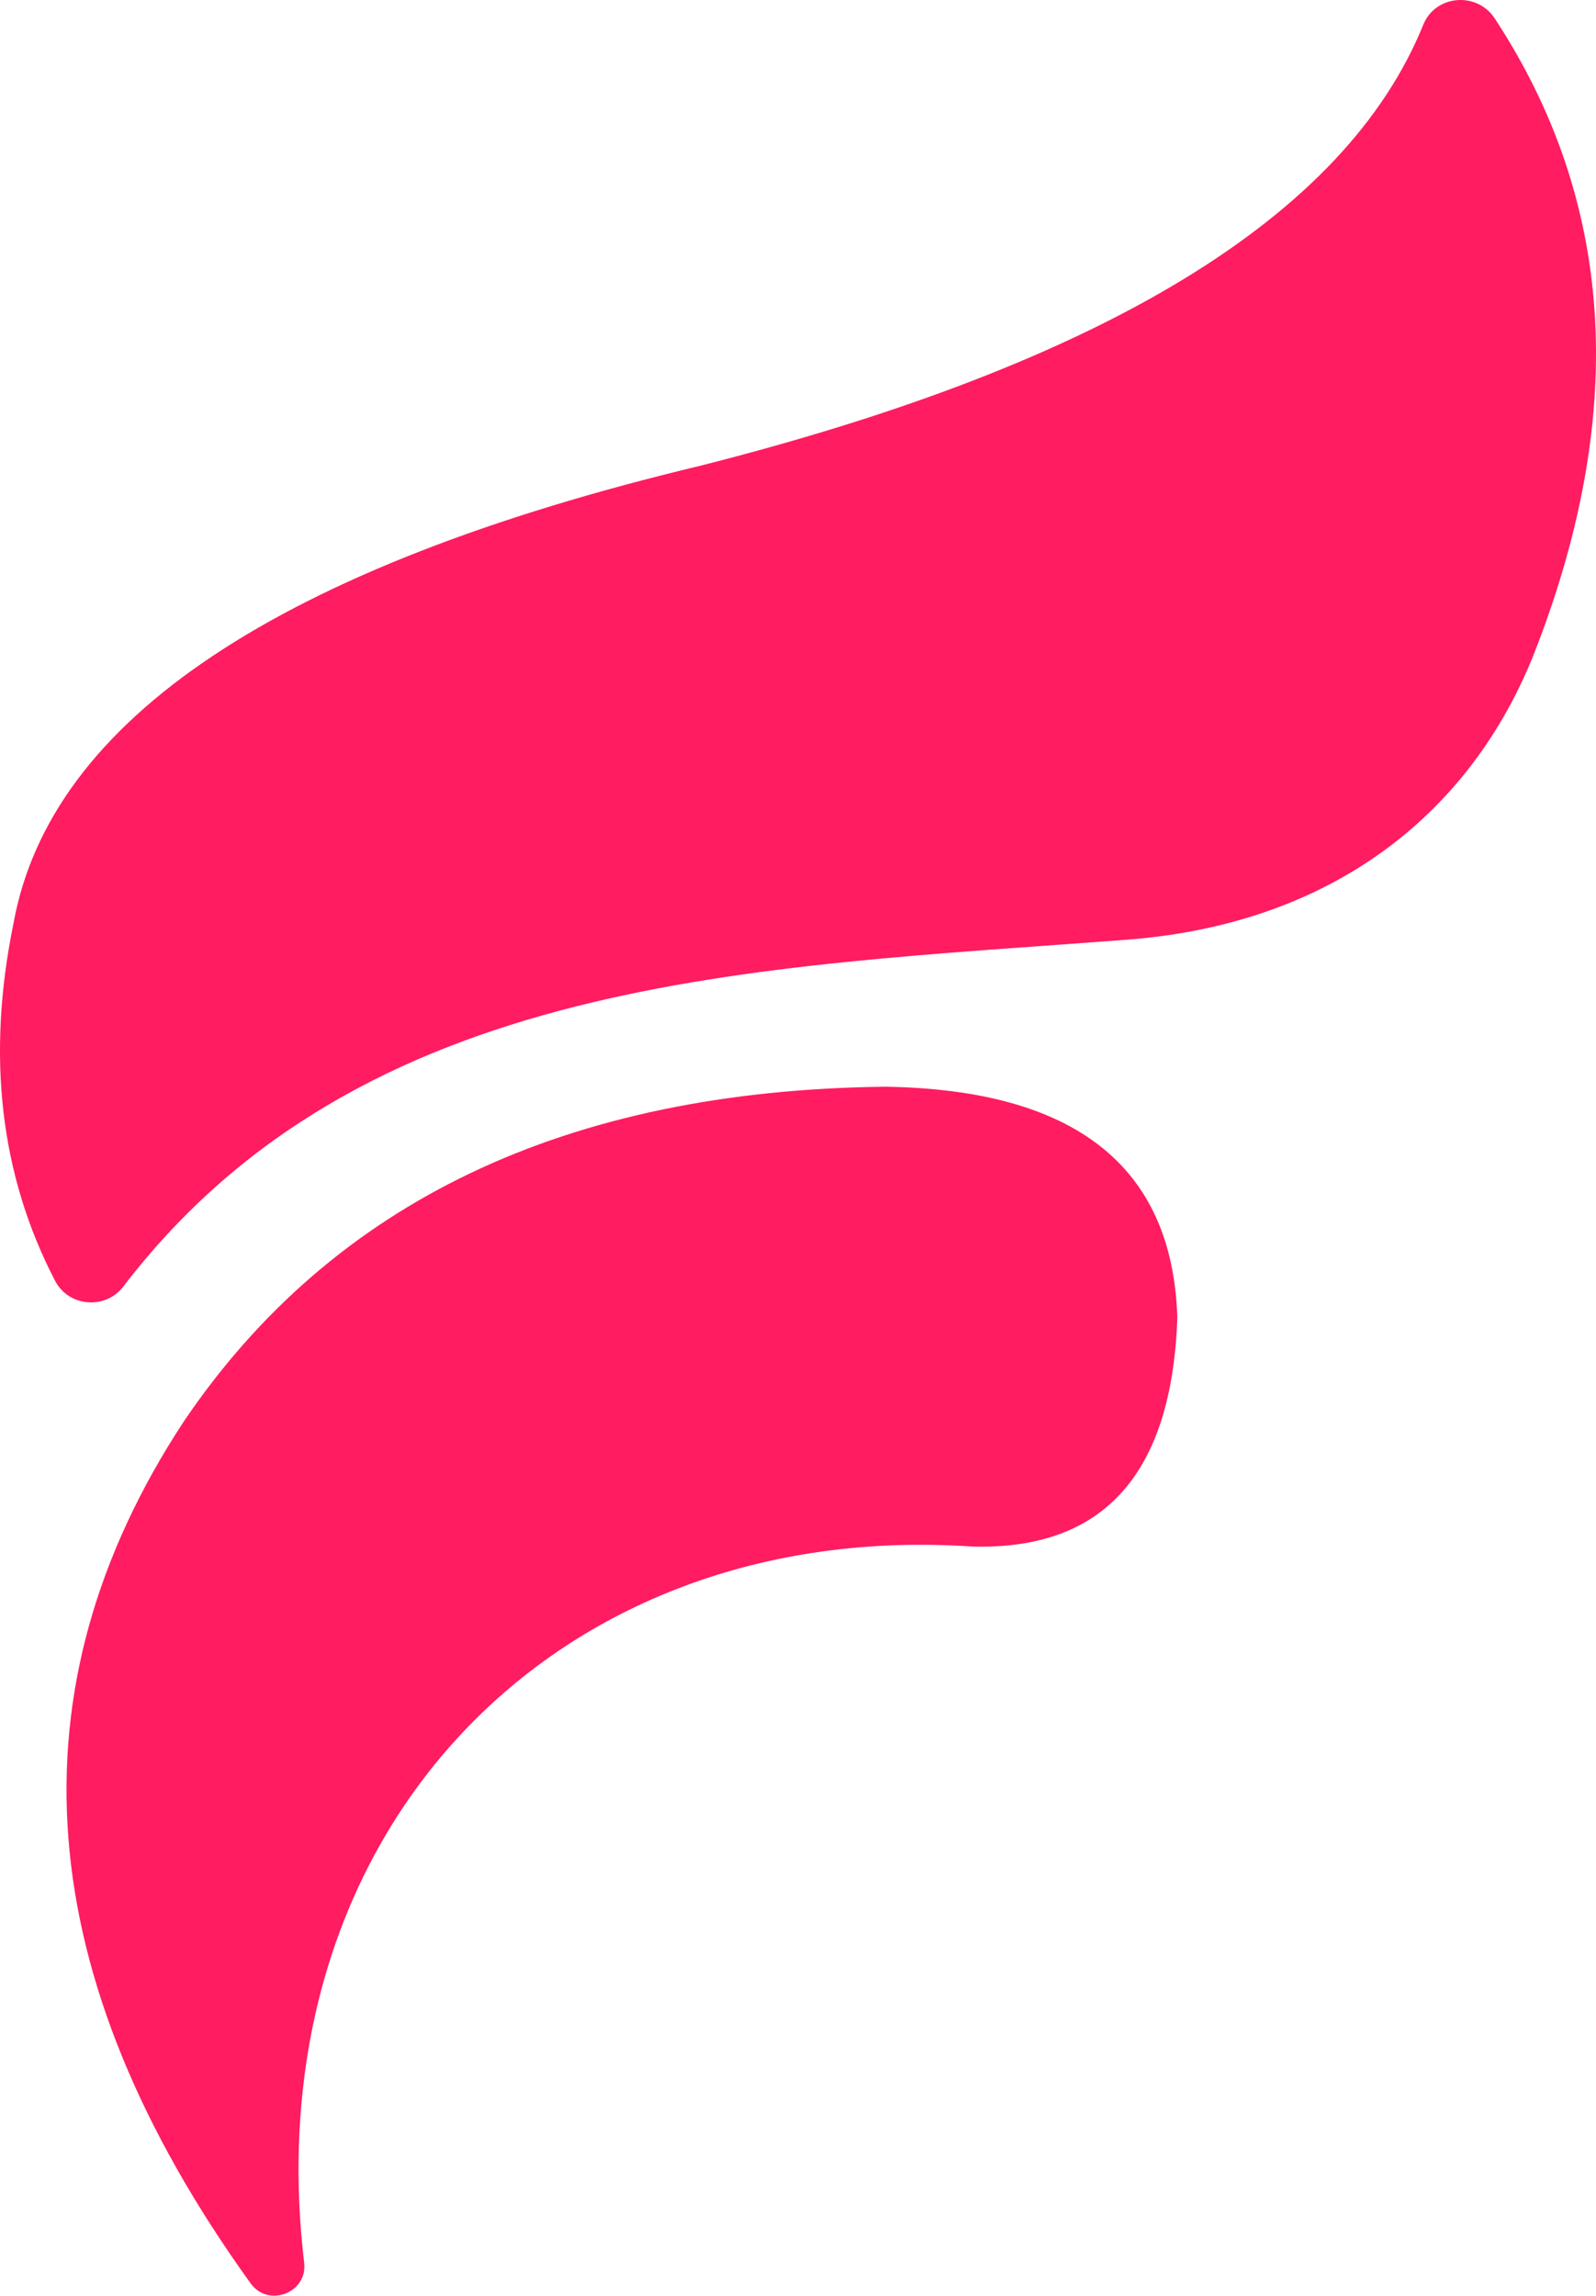
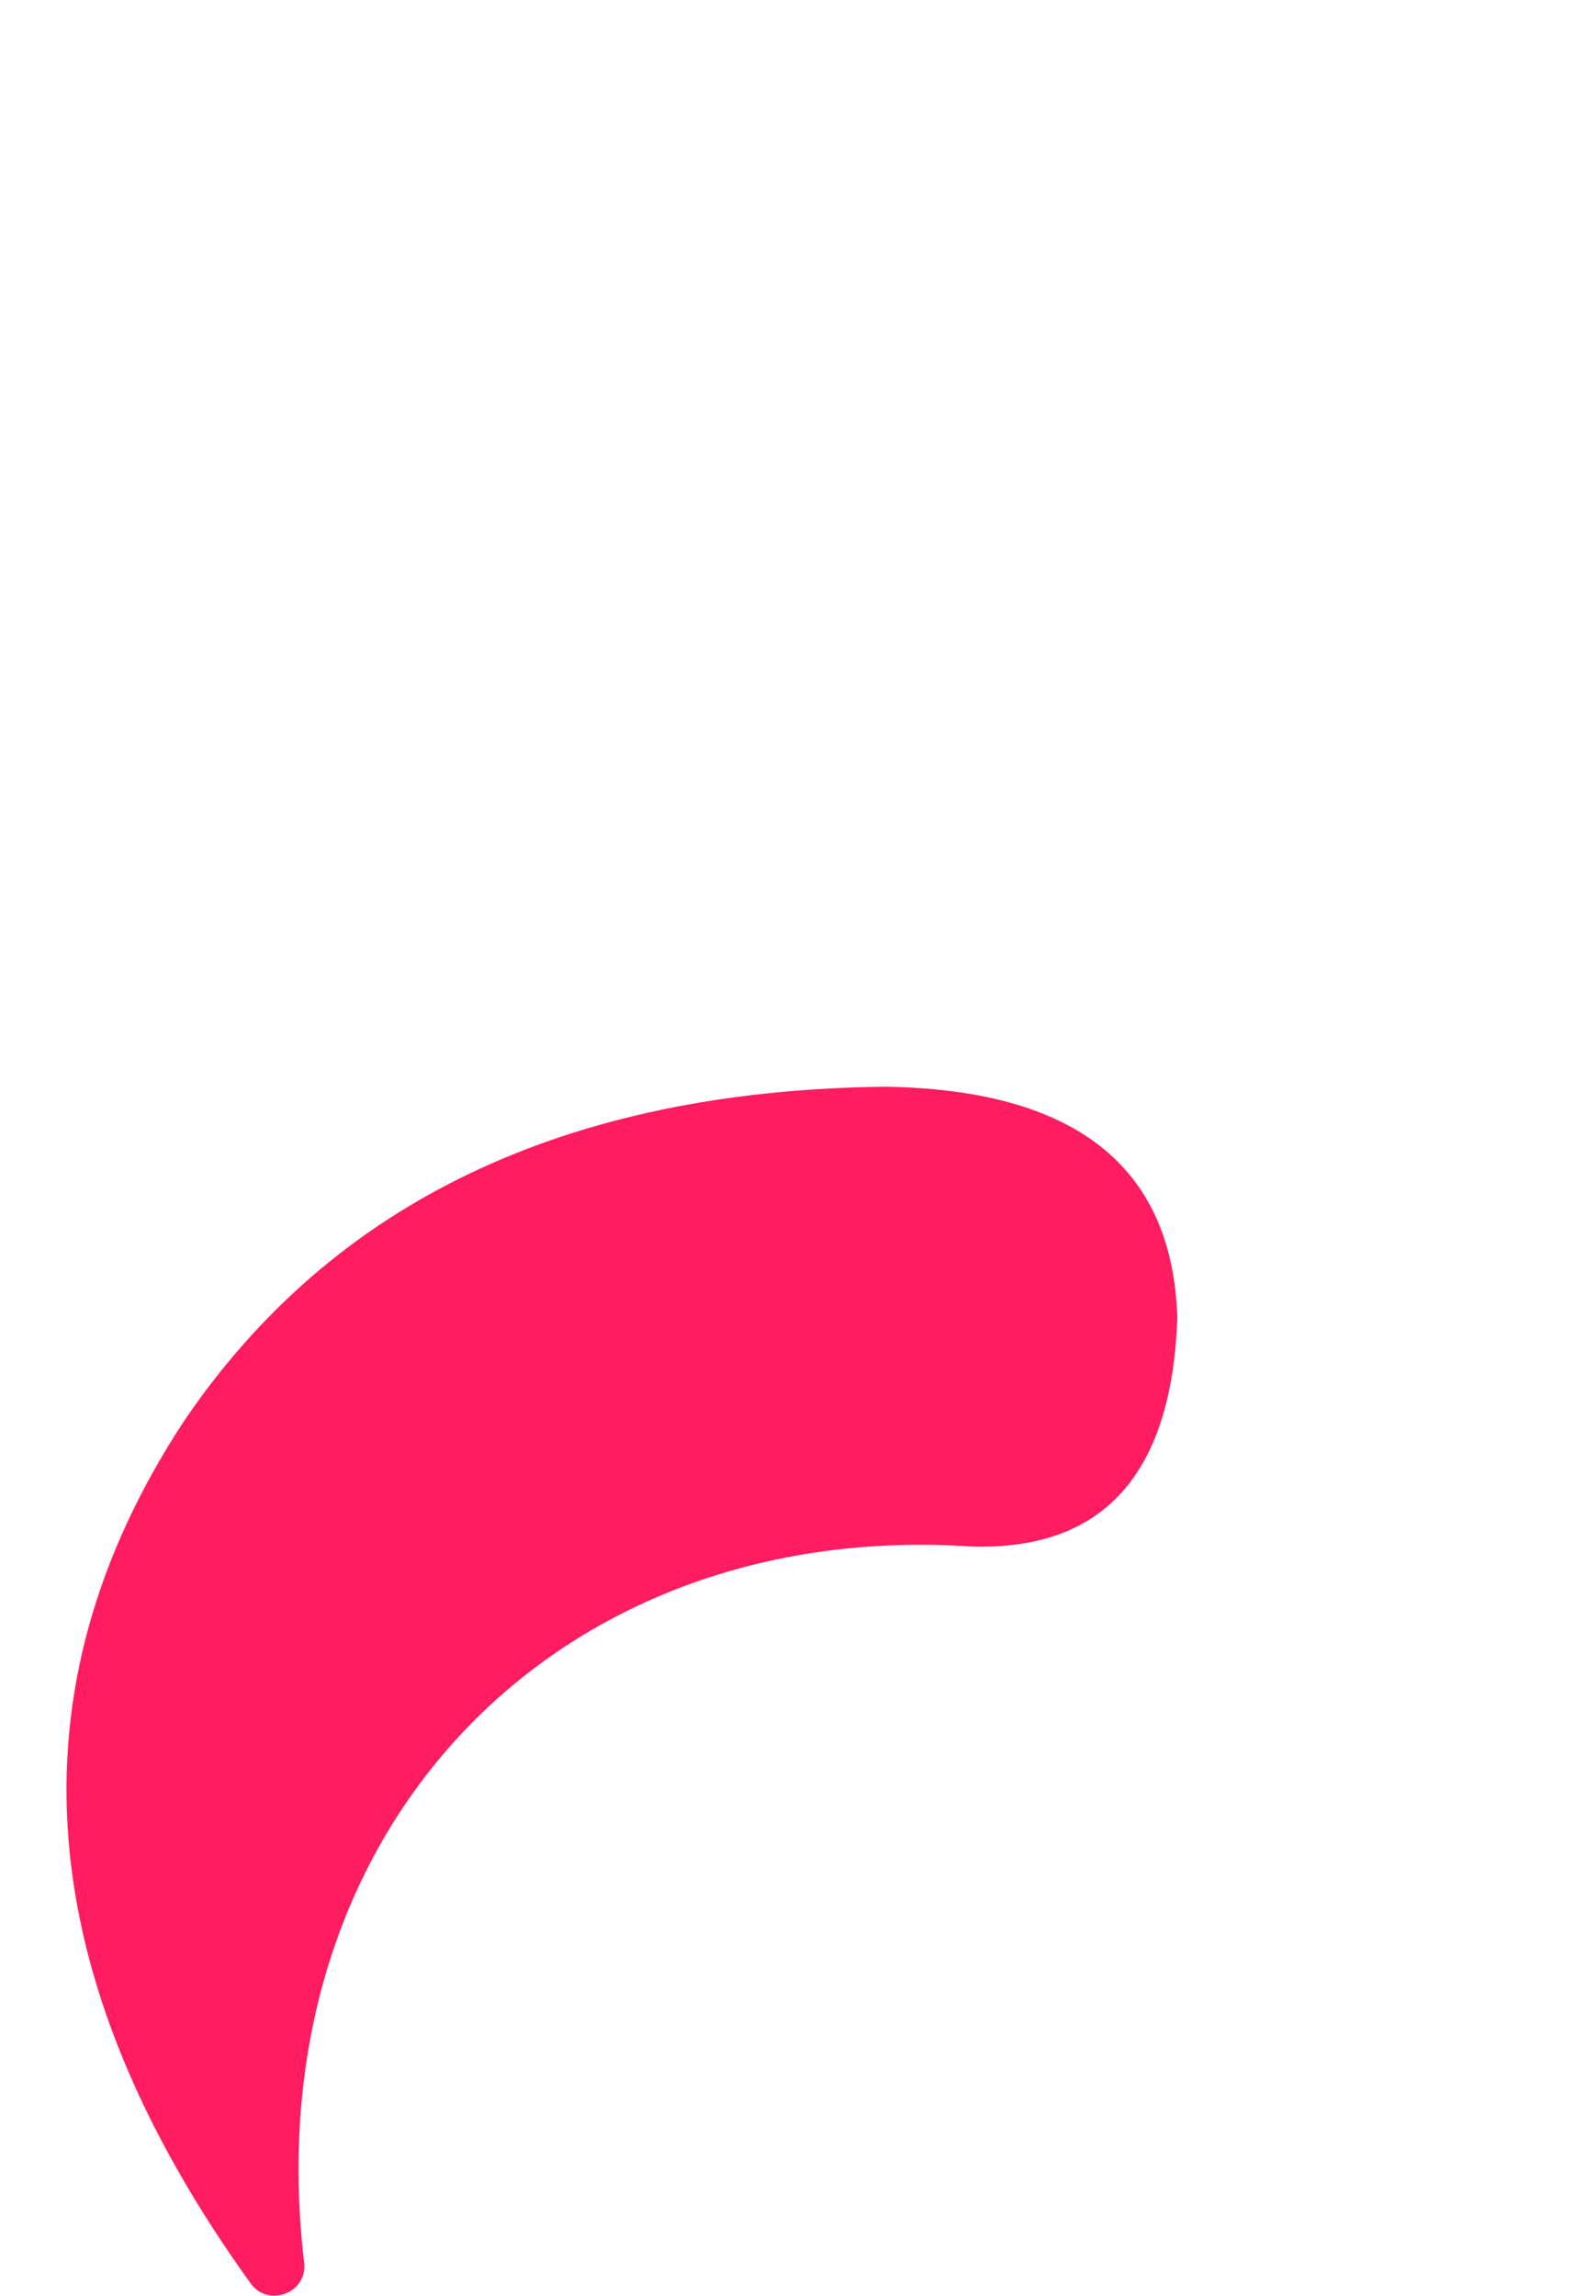
<svg xmlns="http://www.w3.org/2000/svg" width="89" height="128" viewBox="0 0 89 128" fill="none">
  <path fill-rule="evenodd" clip-rule="evenodd" d="M49.376 60.592C31.577 60.79 18.537 67.008 10.249 79.257C0.427 94.204 1.668 110.219 13.974 127.311C14.967 128.69 17.16 127.841 16.961 126.161C14.125 102.165 30.922 84.652 54.234 86.231C61.532 86.427 65.332 82.199 65.651 73.536C65.653 73.488 65.653 73.44 65.651 73.391C65.356 65.021 59.933 60.756 49.376 60.592Z" fill="#FF1C60" />
-   <path fill-rule="evenodd" clip-rule="evenodd" d="M39.066 25.965C61.611 20.252 75.045 12.06 79.369 1.377C80.045 -0.292 82.359 -0.485 83.35 1.024C89.985 11.127 90.776 22.781 85.724 35.983C82.447 44.694 74.984 51.472 62.807 52.398C42.072 53.977 20.209 54.321 6.878 71.731C5.874 73.042 3.829 72.871 3.069 71.409C0.013 65.526 -0.762 58.889 0.749 51.505C2.796 40.109 15.571 31.593 39.066 25.965Z" fill="#FF1C60" />
</svg>